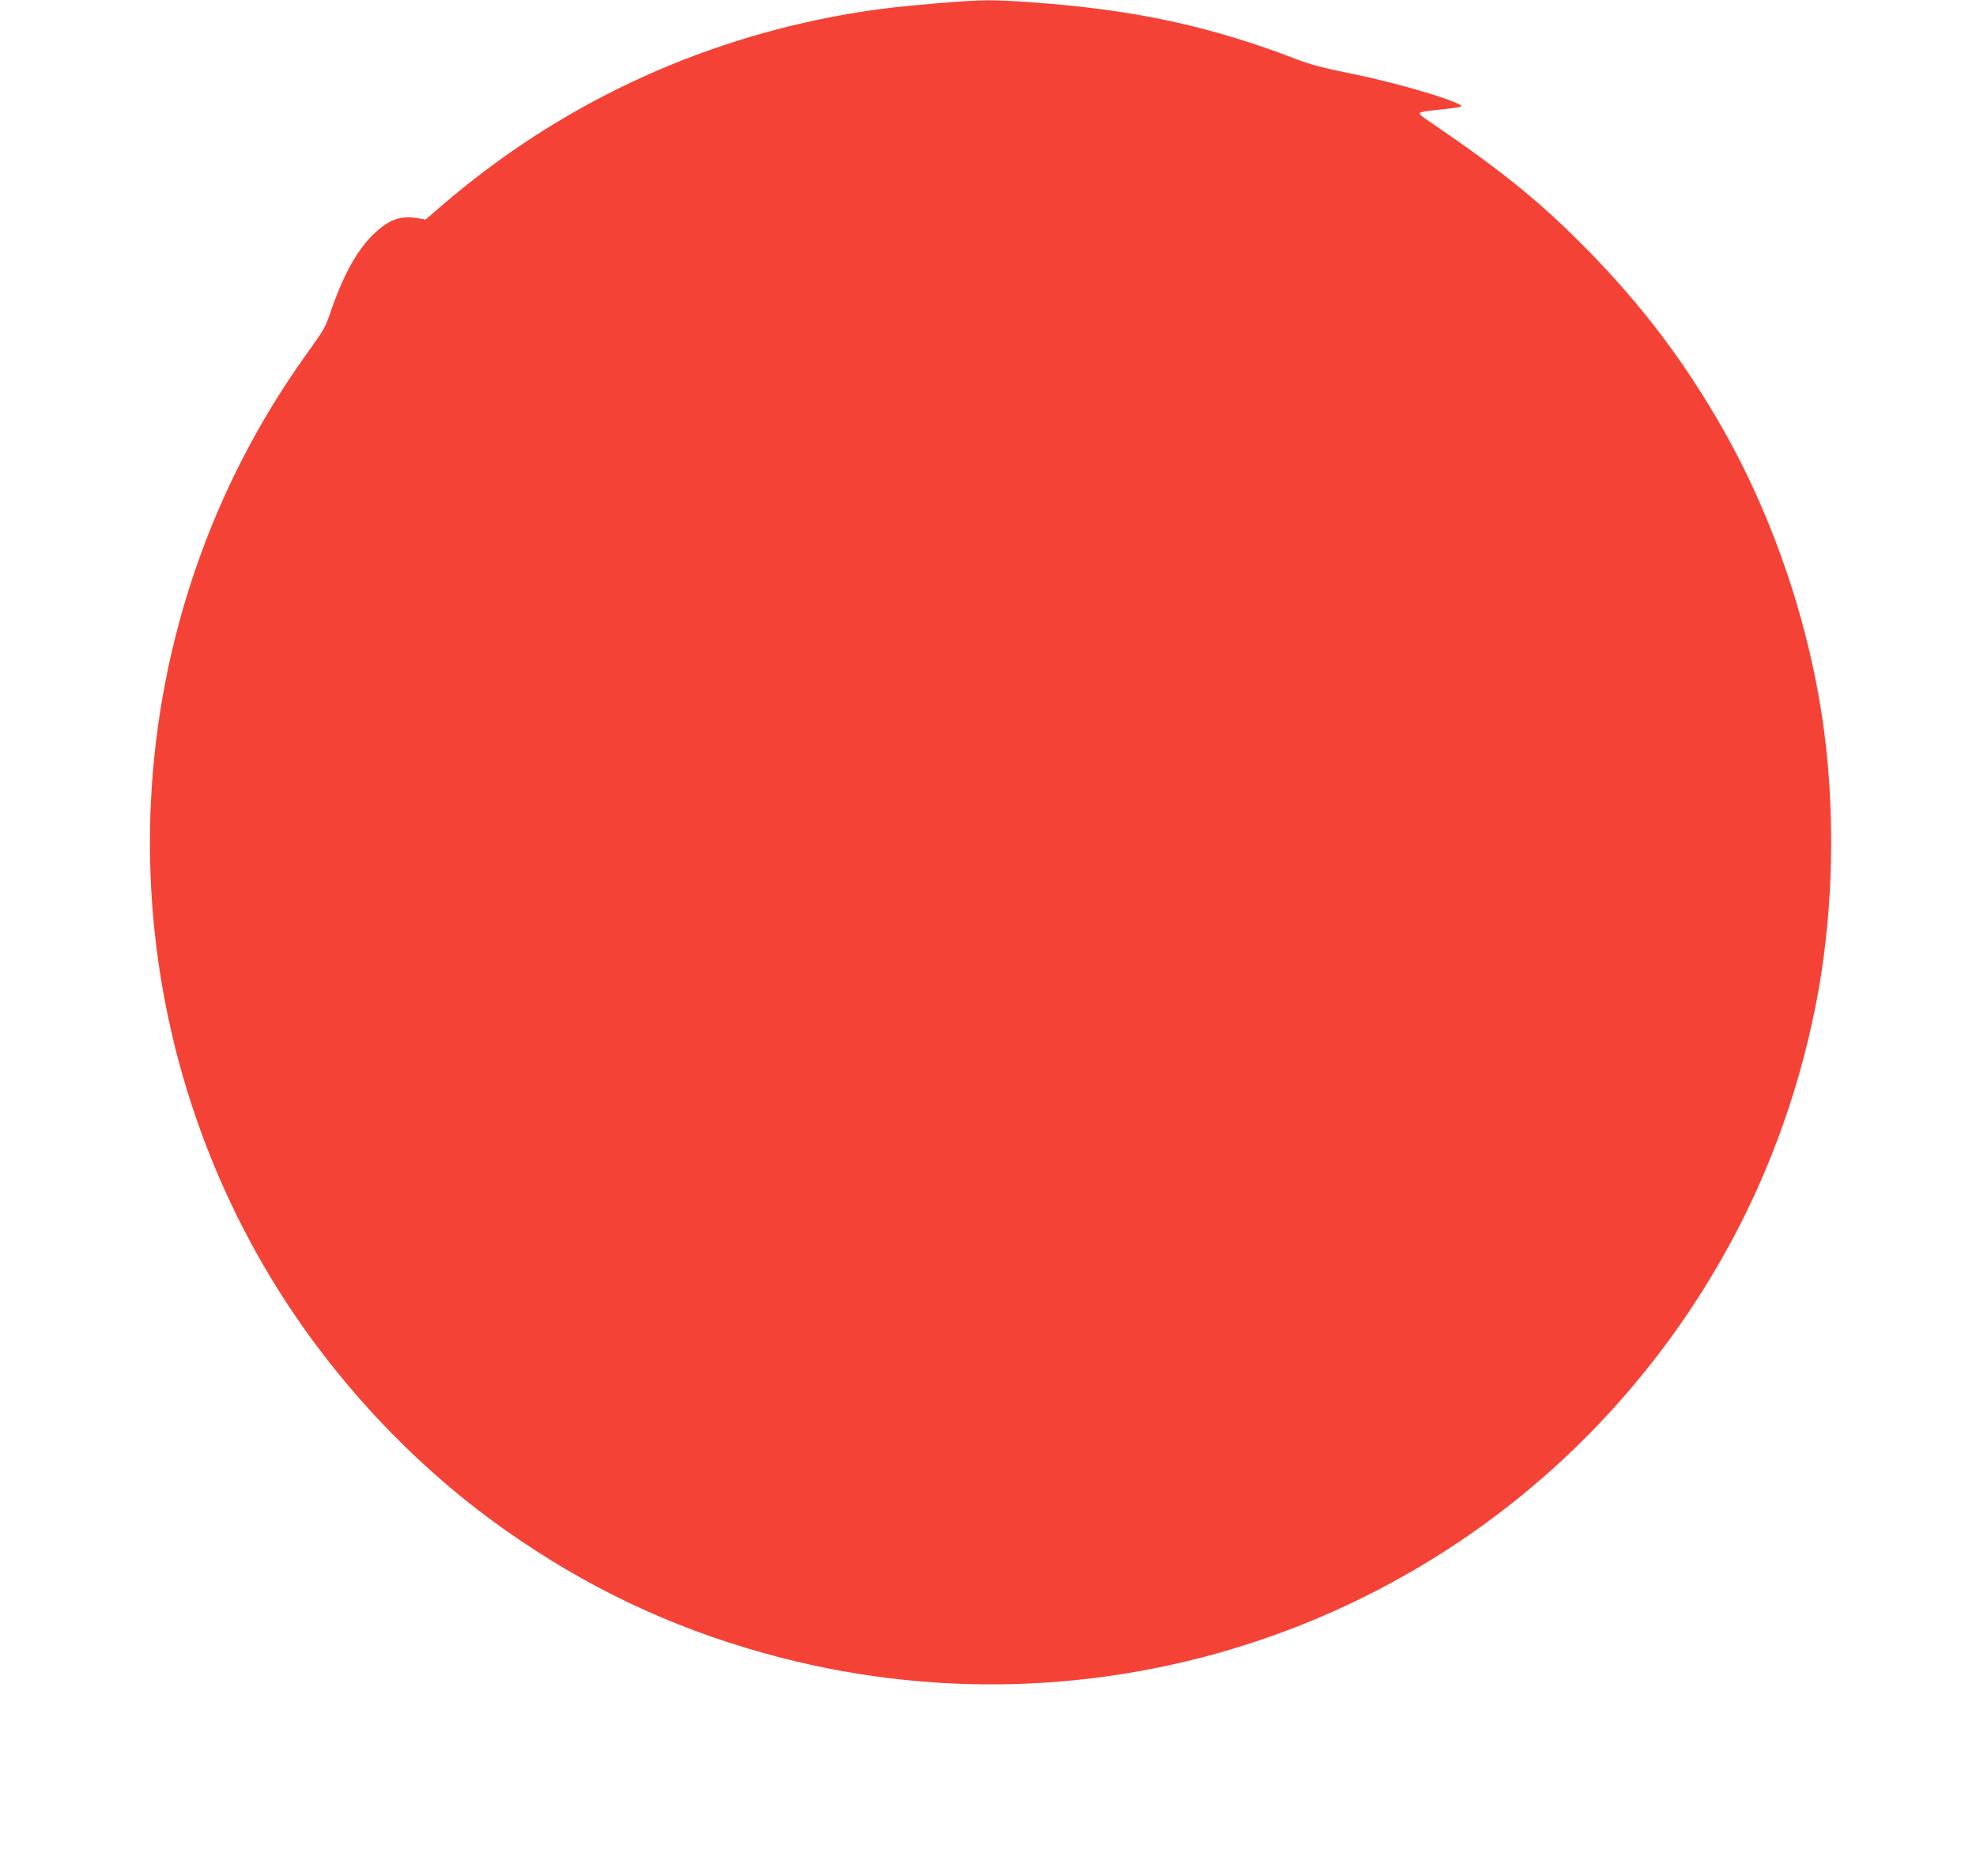
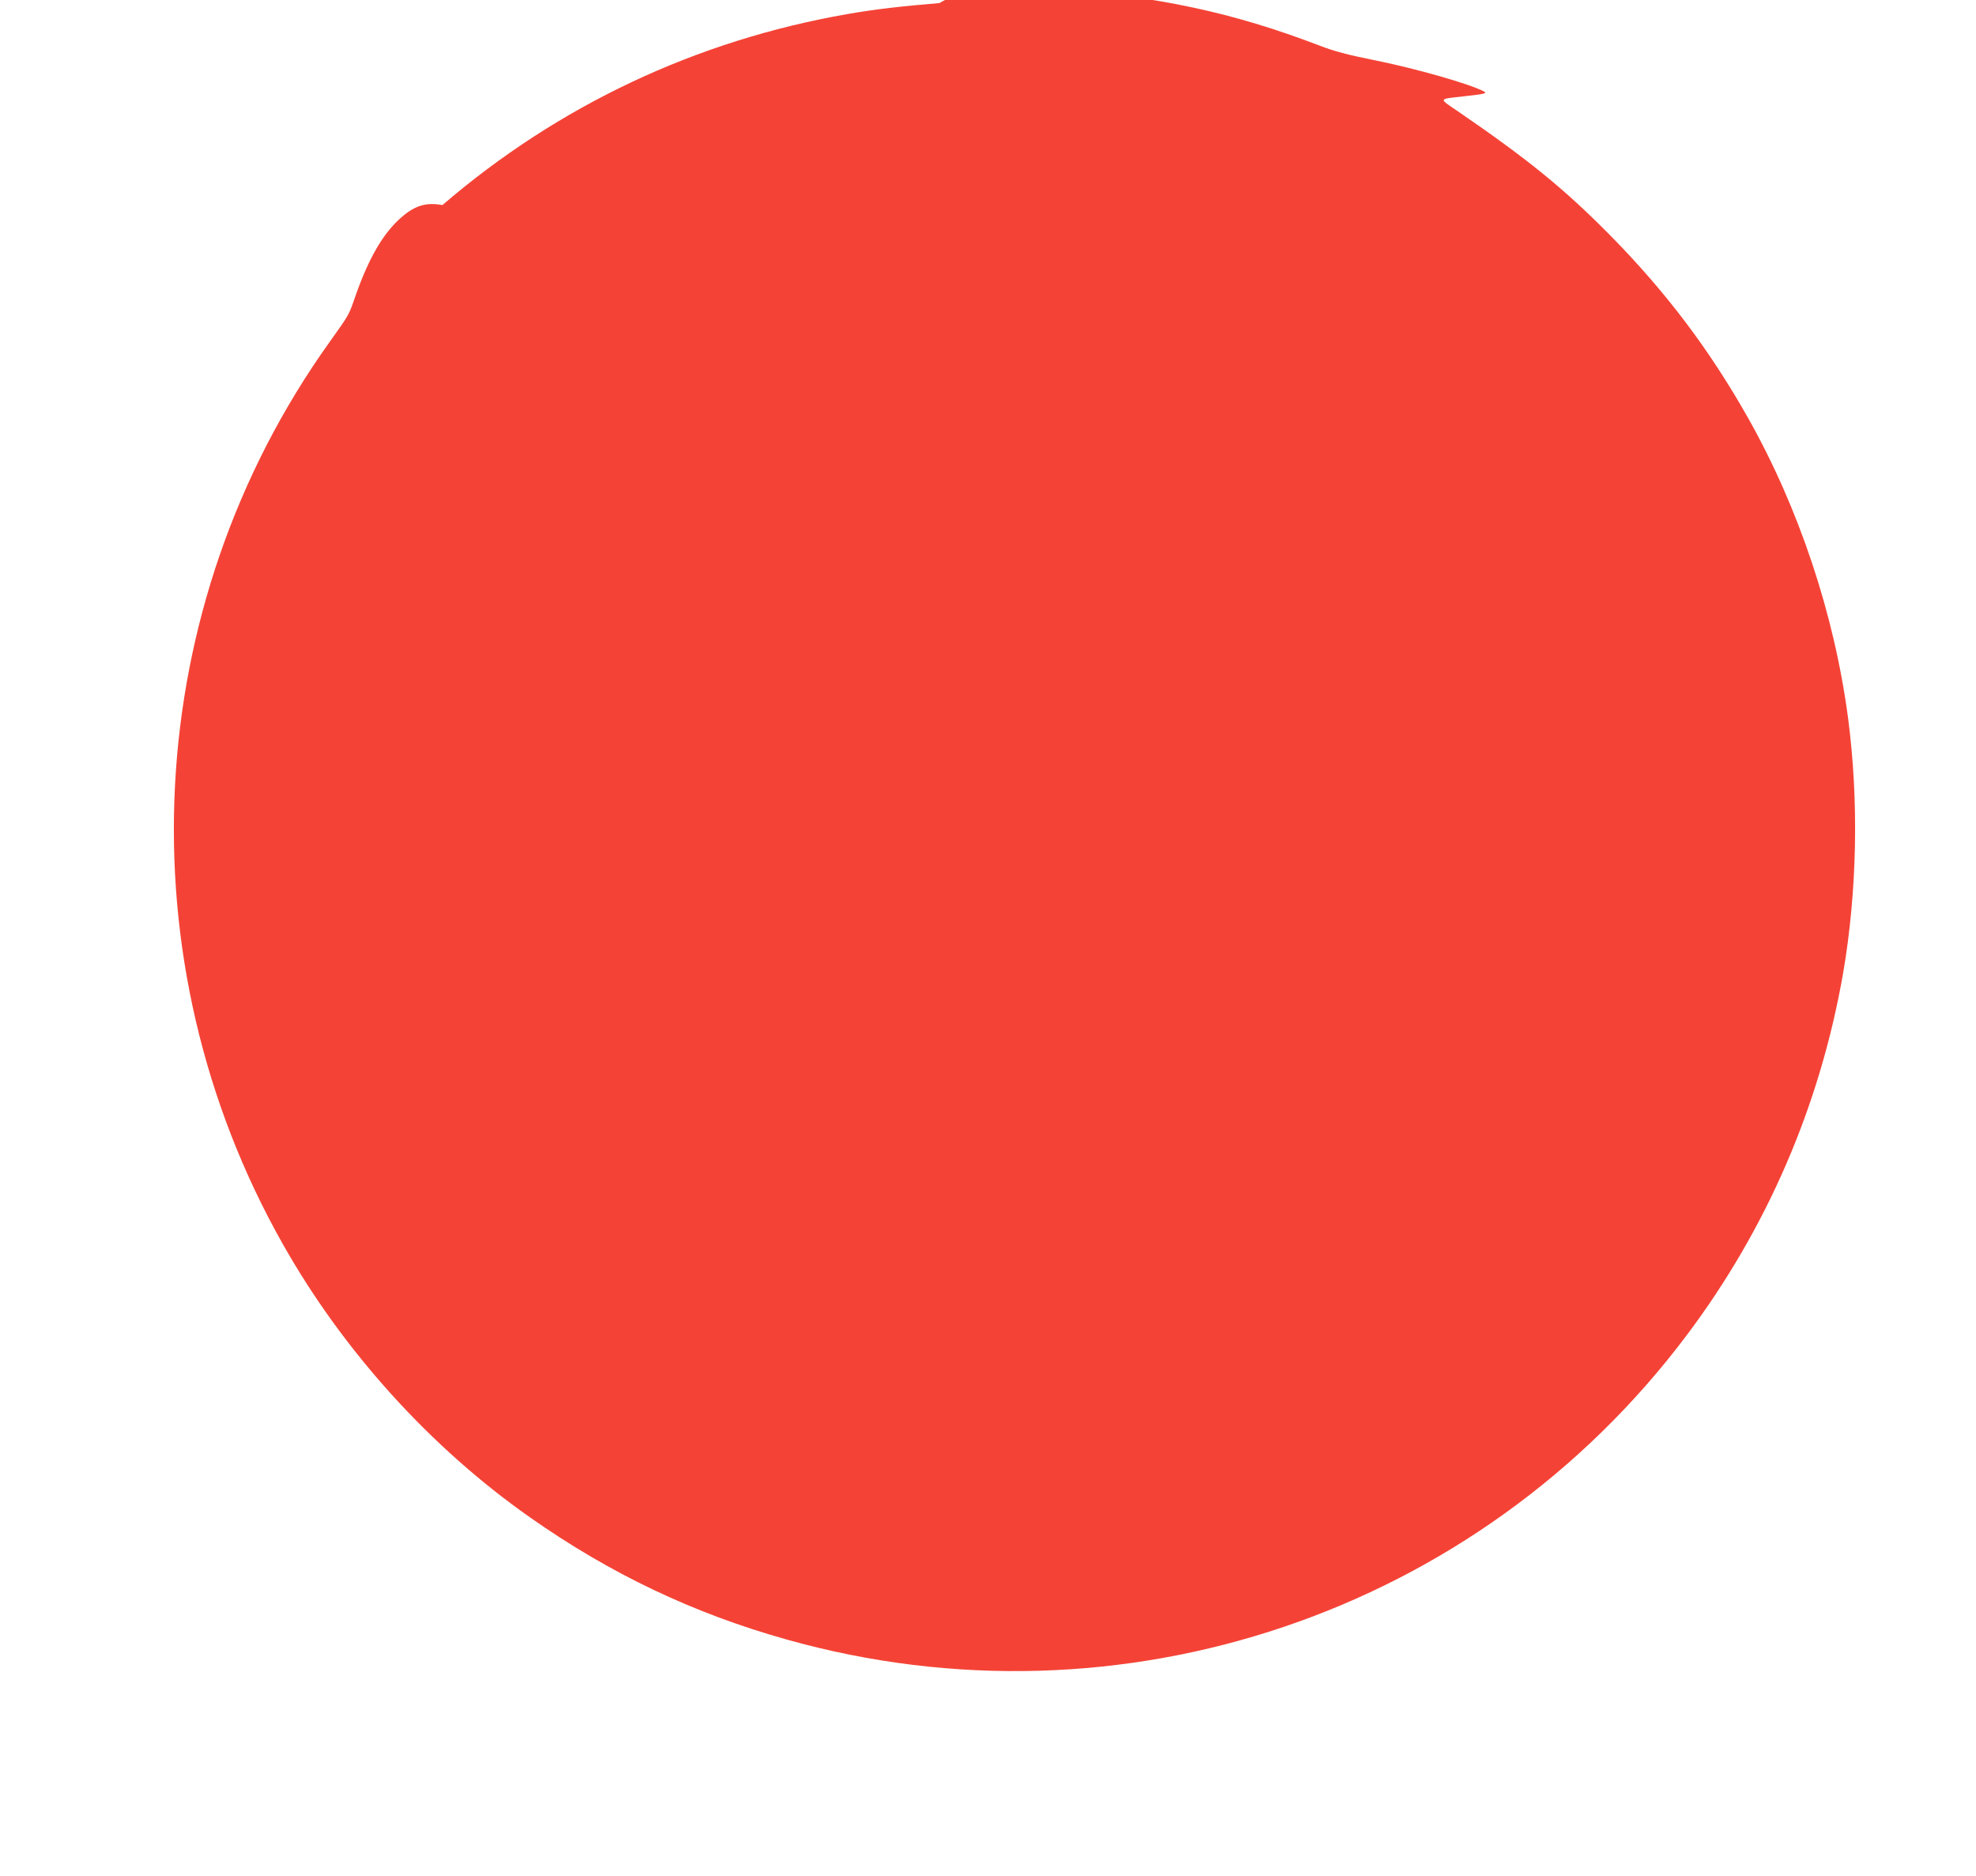
<svg xmlns="http://www.w3.org/2000/svg" version="1.0" width="1280pt" height="1215pt" viewBox="0 0 1280 1215" preserveAspectRatio="xMidYMid meet">
  <g transform="translate(0,1215) scale(0.1,-0.1)" fill="#f44336" stroke="none">
-     <path d="M6085 12130 c-246 -20 -424 -41 -595 -71 -981 -171 -1873 -592 -2624 -1237 l-109 -94 -46 8 c-112 20 -186 -5 -282 -94 -108 -100 -198 -258 -279 -488 -47 -135 -39 -121 -170 -305 -1226 -1714 -1344 -4003 -302 -5844 391 -692 956 -1316 1600 -1768 519 -365 1059 -622 1662 -791 2167 -610 4478 171 5830 1969 521 693 864 1487 1014 2345 91 529 103 1119 32 1656 -89 671 -319 1360 -649 1944 -248 438 -525 806 -881 1169 -305 310 -540 501 -1000 816 -123 84 -126 76 39 95 137 15 154 19 134 31 -88 48 -440 149 -715 204 -173 35 -253 56 -355 95 -556 213 -1046 318 -1705 365 -255 18 -316 18 -599 -5z" />
+     <path d="M6085 12130 c-246 -20 -424 -41 -595 -71 -981 -171 -1873 -592 -2624 -1237 c-112 20 -186 -5 -282 -94 -108 -100 -198 -258 -279 -488 -47 -135 -39 -121 -170 -305 -1226 -1714 -1344 -4003 -302 -5844 391 -692 956 -1316 1600 -1768 519 -365 1059 -622 1662 -791 2167 -610 4478 171 5830 1969 521 693 864 1487 1014 2345 91 529 103 1119 32 1656 -89 671 -319 1360 -649 1944 -248 438 -525 806 -881 1169 -305 310 -540 501 -1000 816 -123 84 -126 76 39 95 137 15 154 19 134 31 -88 48 -440 149 -715 204 -173 35 -253 56 -355 95 -556 213 -1046 318 -1705 365 -255 18 -316 18 -599 -5z" />
  </g>
</svg>